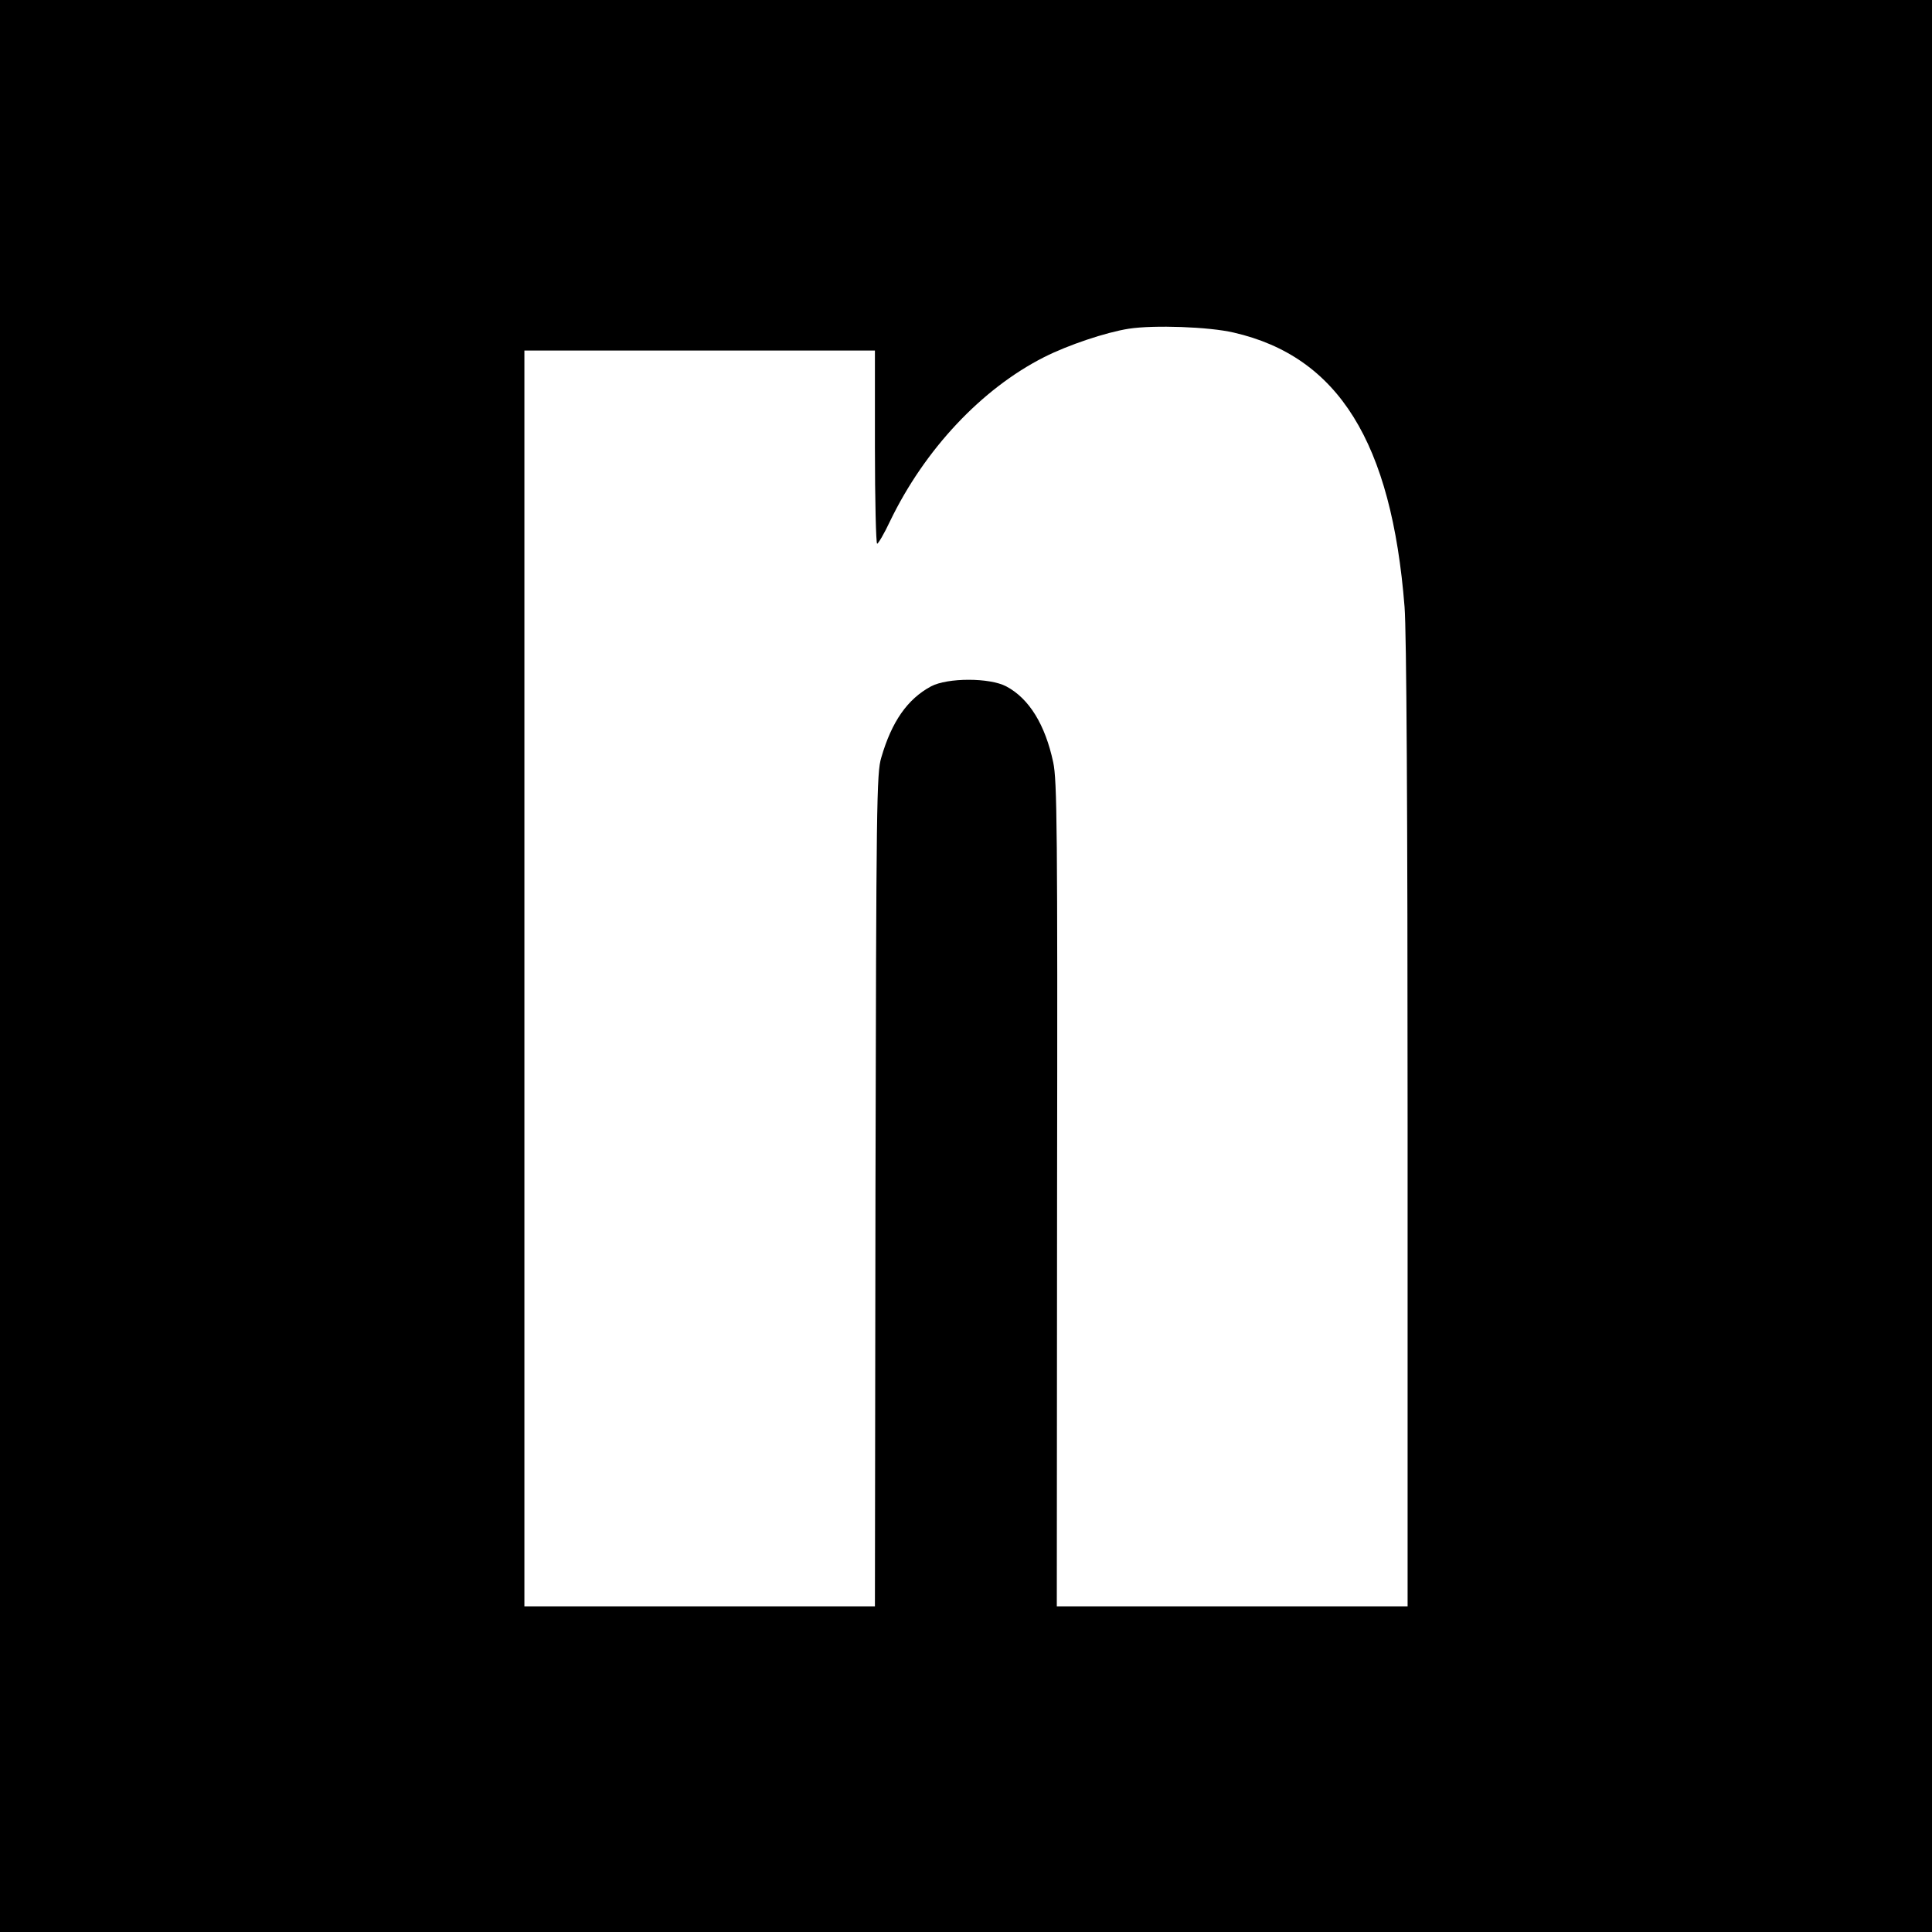
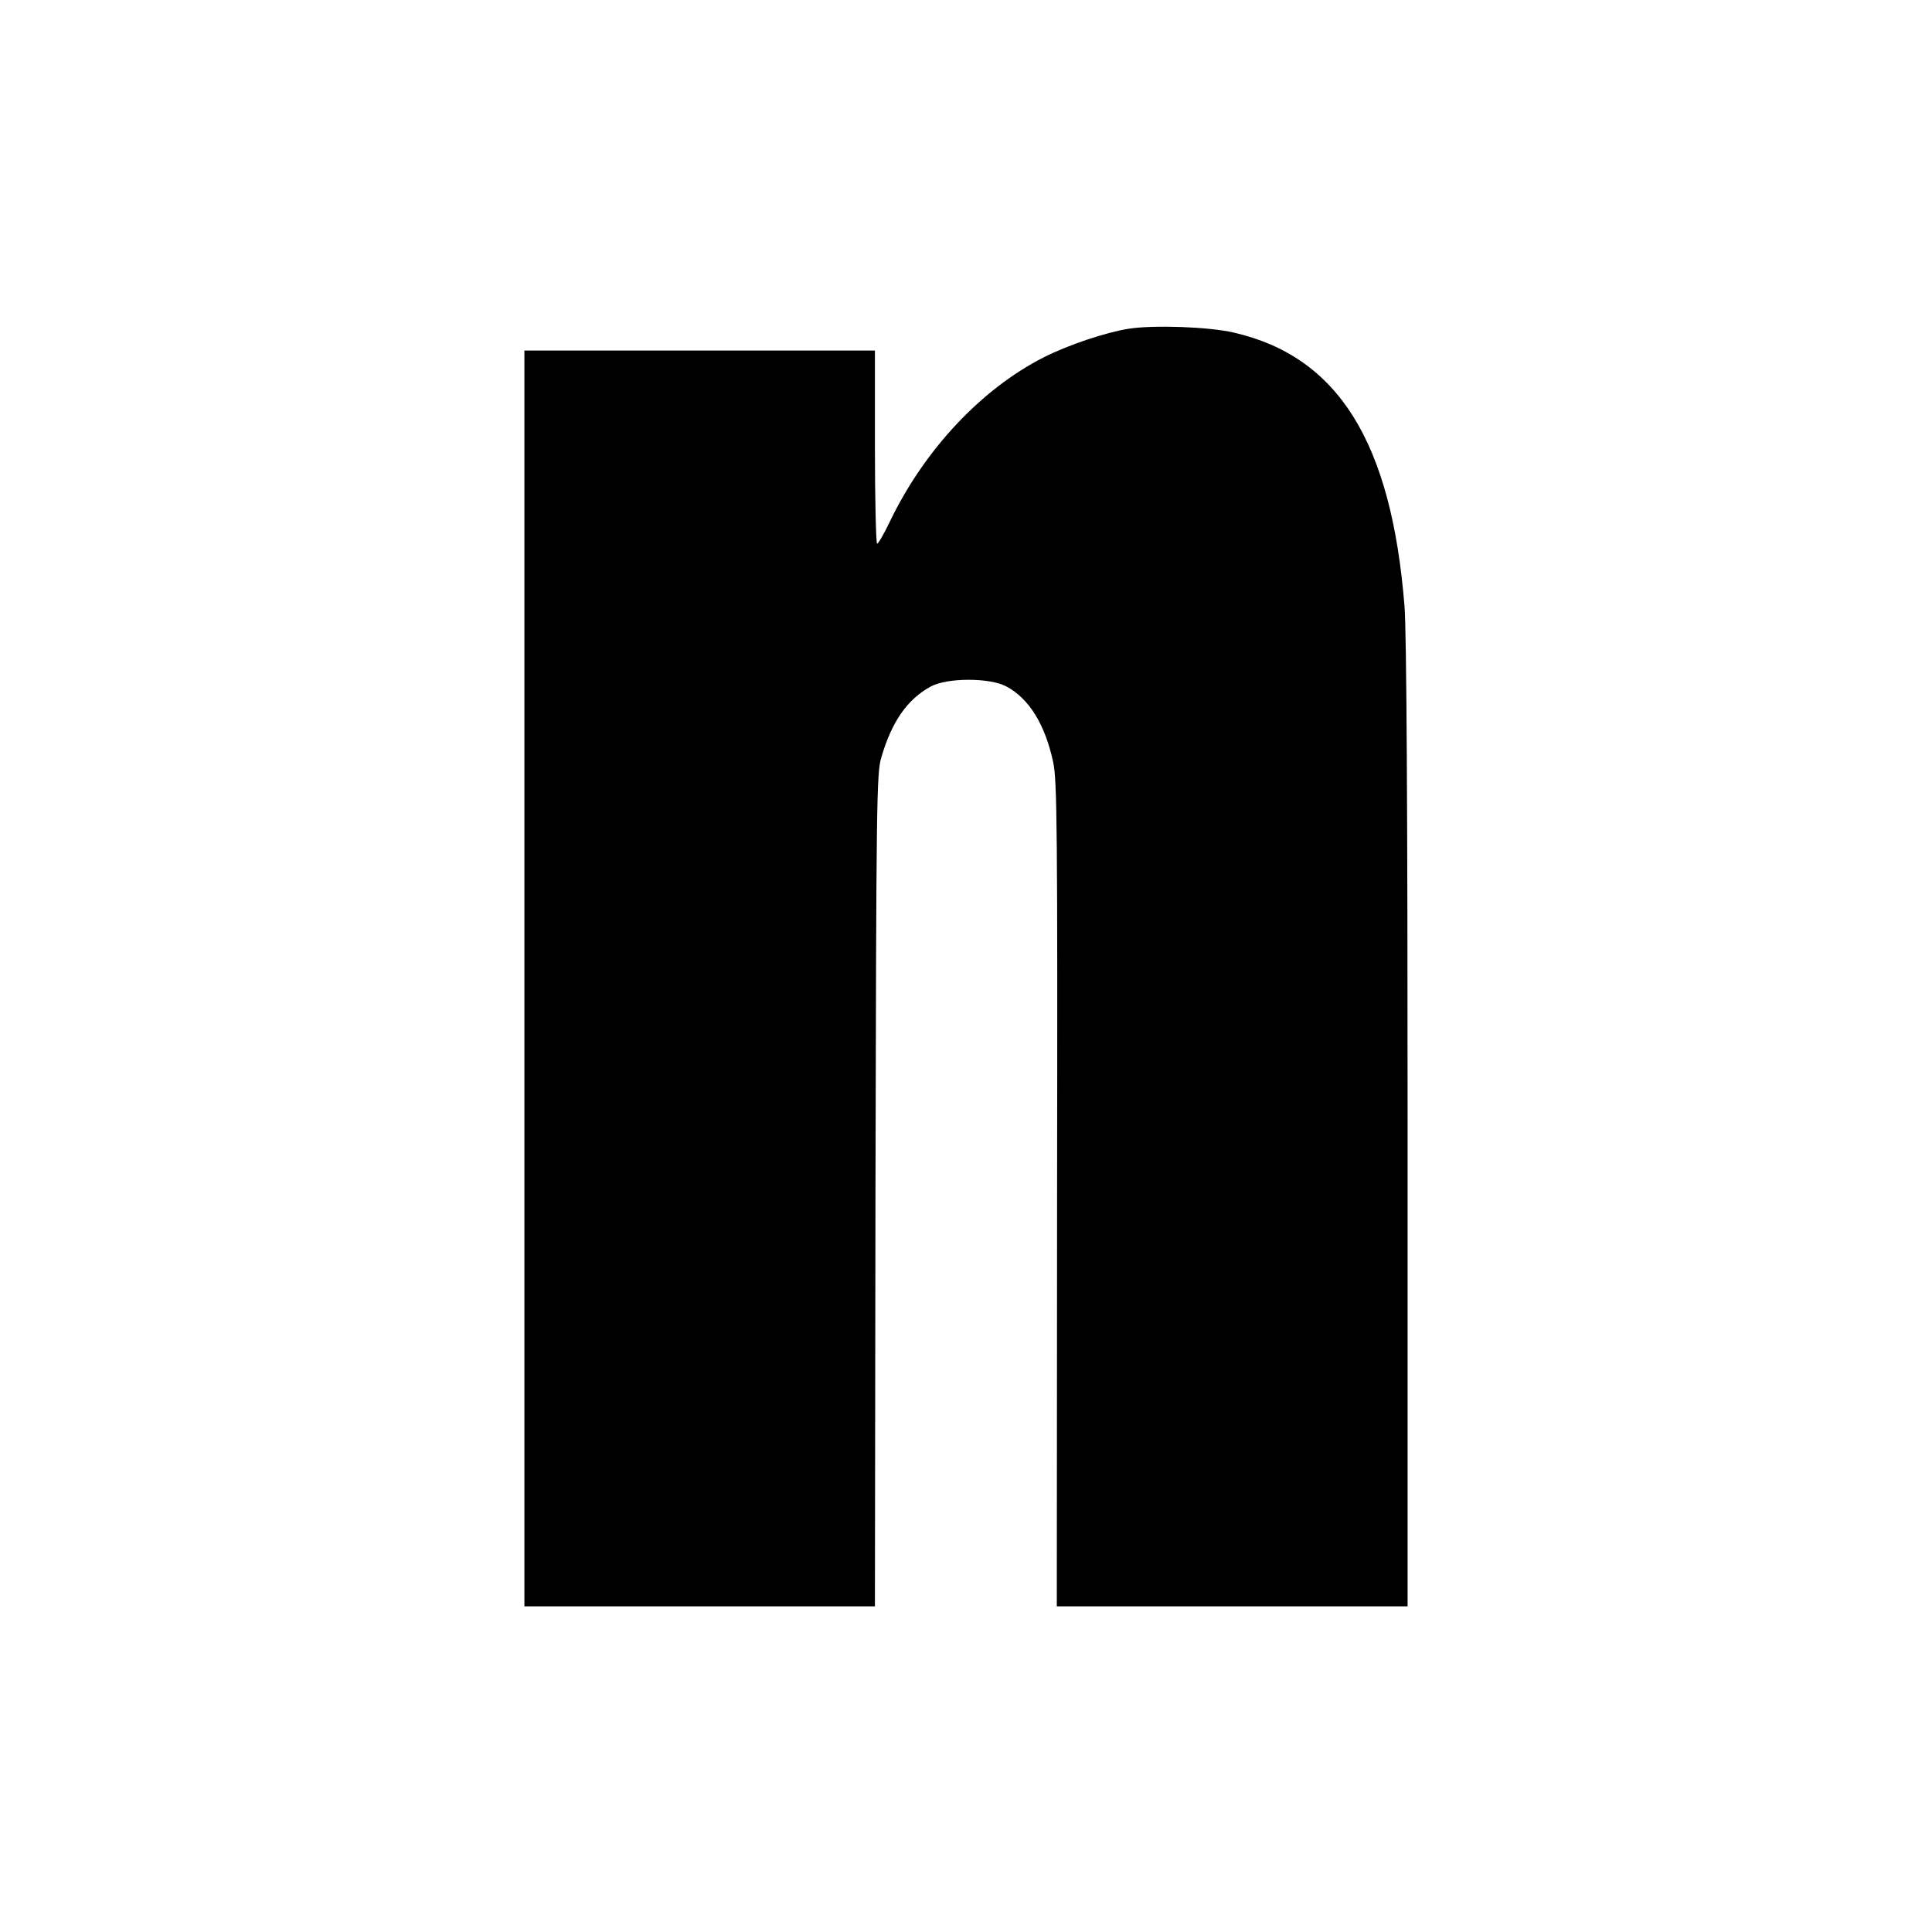
<svg xmlns="http://www.w3.org/2000/svg" version="1.0" width="700pt" height="700pt" viewBox="0 0 700 700" preserveAspectRatio="xMidYMid meet">
  <g transform="translate(0,700) scale(0.1,-0.1)" fill="#000000" stroke="none">
-     <path d="M0 3500 l0 -3500 3500 0 3500 0 0 3500 0 3500 -3500 0 -3500 0 0 -3500z m4470 2295 c379 -87 572 -397 619 -994 7 -89 11 -731 11 -1878 l0 -1743 -636 0 -635 0 1 1493 c2 1324 0 1500 -14 1565 -29 136 -87 231 -170 275 -60 32 -213 32 -273 0 -85 -46 -142 -127 -180 -258 -17 -56 -18 -160 -21 -1567 l-2 -1508 -635 0 -635 0 0 2275 0 2275 635 0 635 0 0 -350 c0 -192 4 -350 8 -350 4 0 26 37 47 82 125 259 331 479 558 594 87 44 224 90 307 103 91 14 291 7 380 -14z" />
+     <path d="M0 3500 z m4470 2295 c379 -87 572 -397 619 -994 7 -89 11 -731 11 -1878 l0 -1743 -636 0 -635 0 1 1493 c2 1324 0 1500 -14 1565 -29 136 -87 231 -170 275 -60 32 -213 32 -273 0 -85 -46 -142 -127 -180 -258 -17 -56 -18 -160 -21 -1567 l-2 -1508 -635 0 -635 0 0 2275 0 2275 635 0 635 0 0 -350 c0 -192 4 -350 8 -350 4 0 26 37 47 82 125 259 331 479 558 594 87 44 224 90 307 103 91 14 291 7 380 -14z" />
  </g>
</svg>